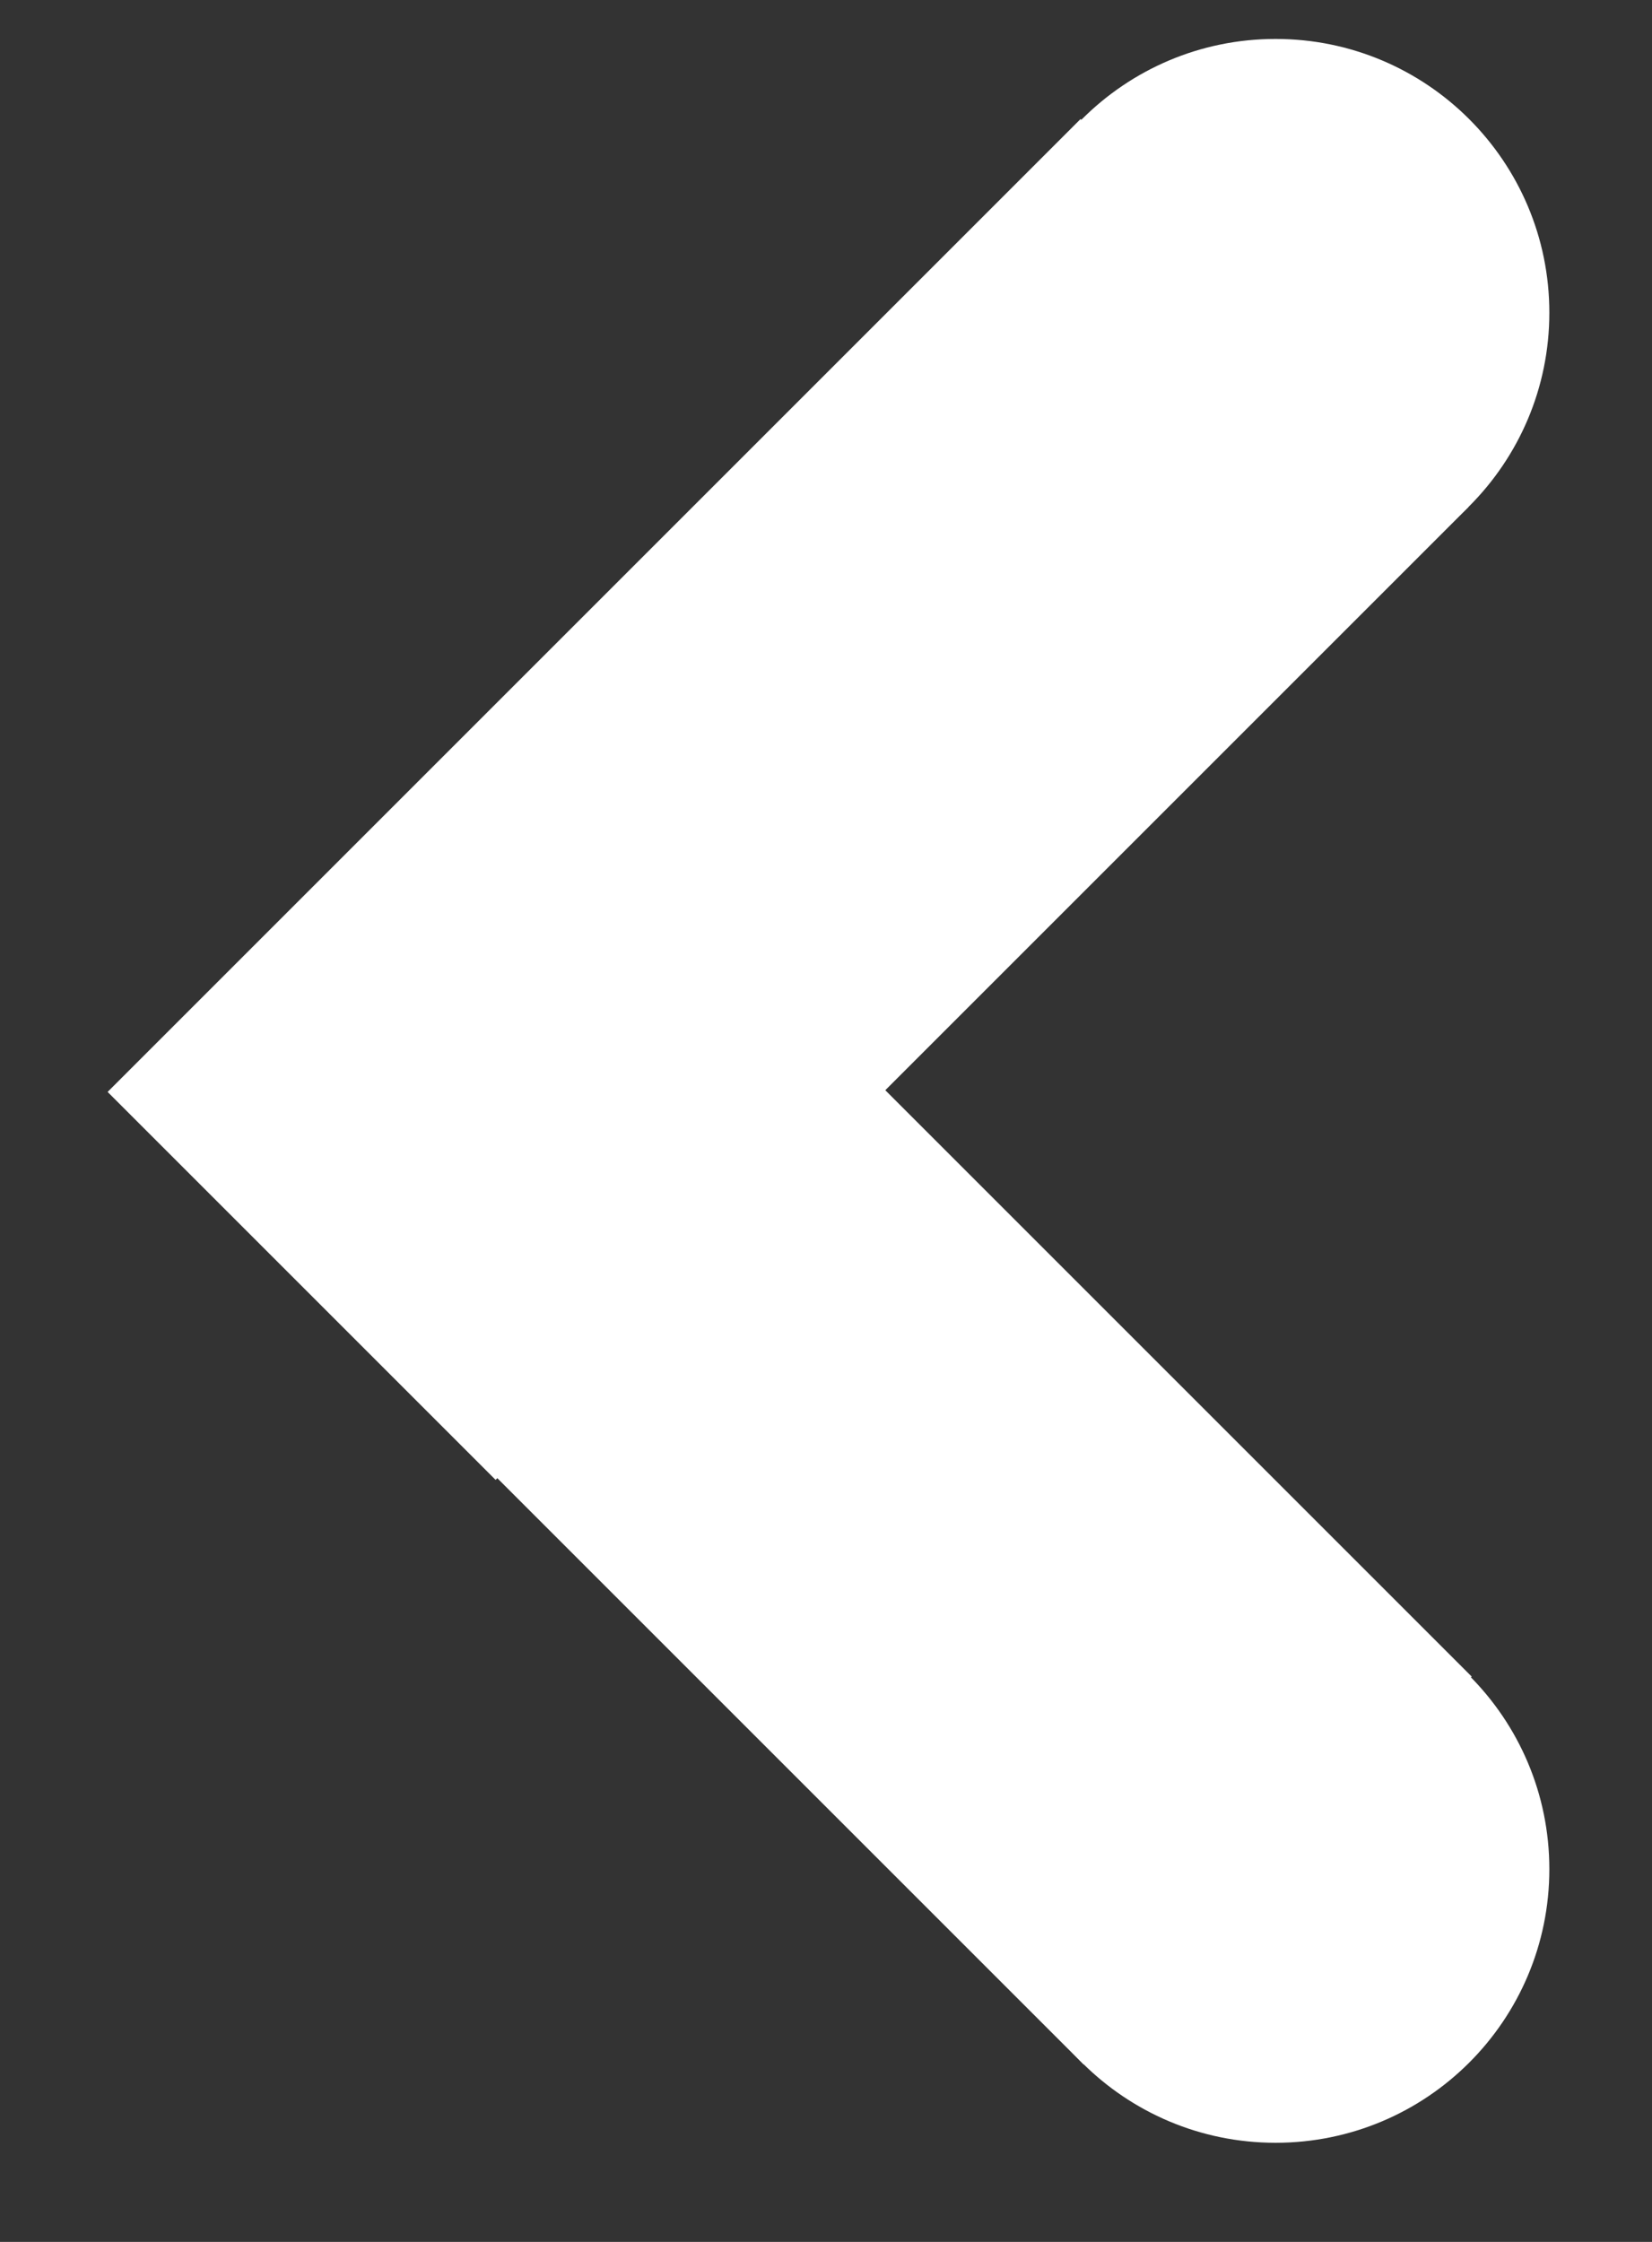
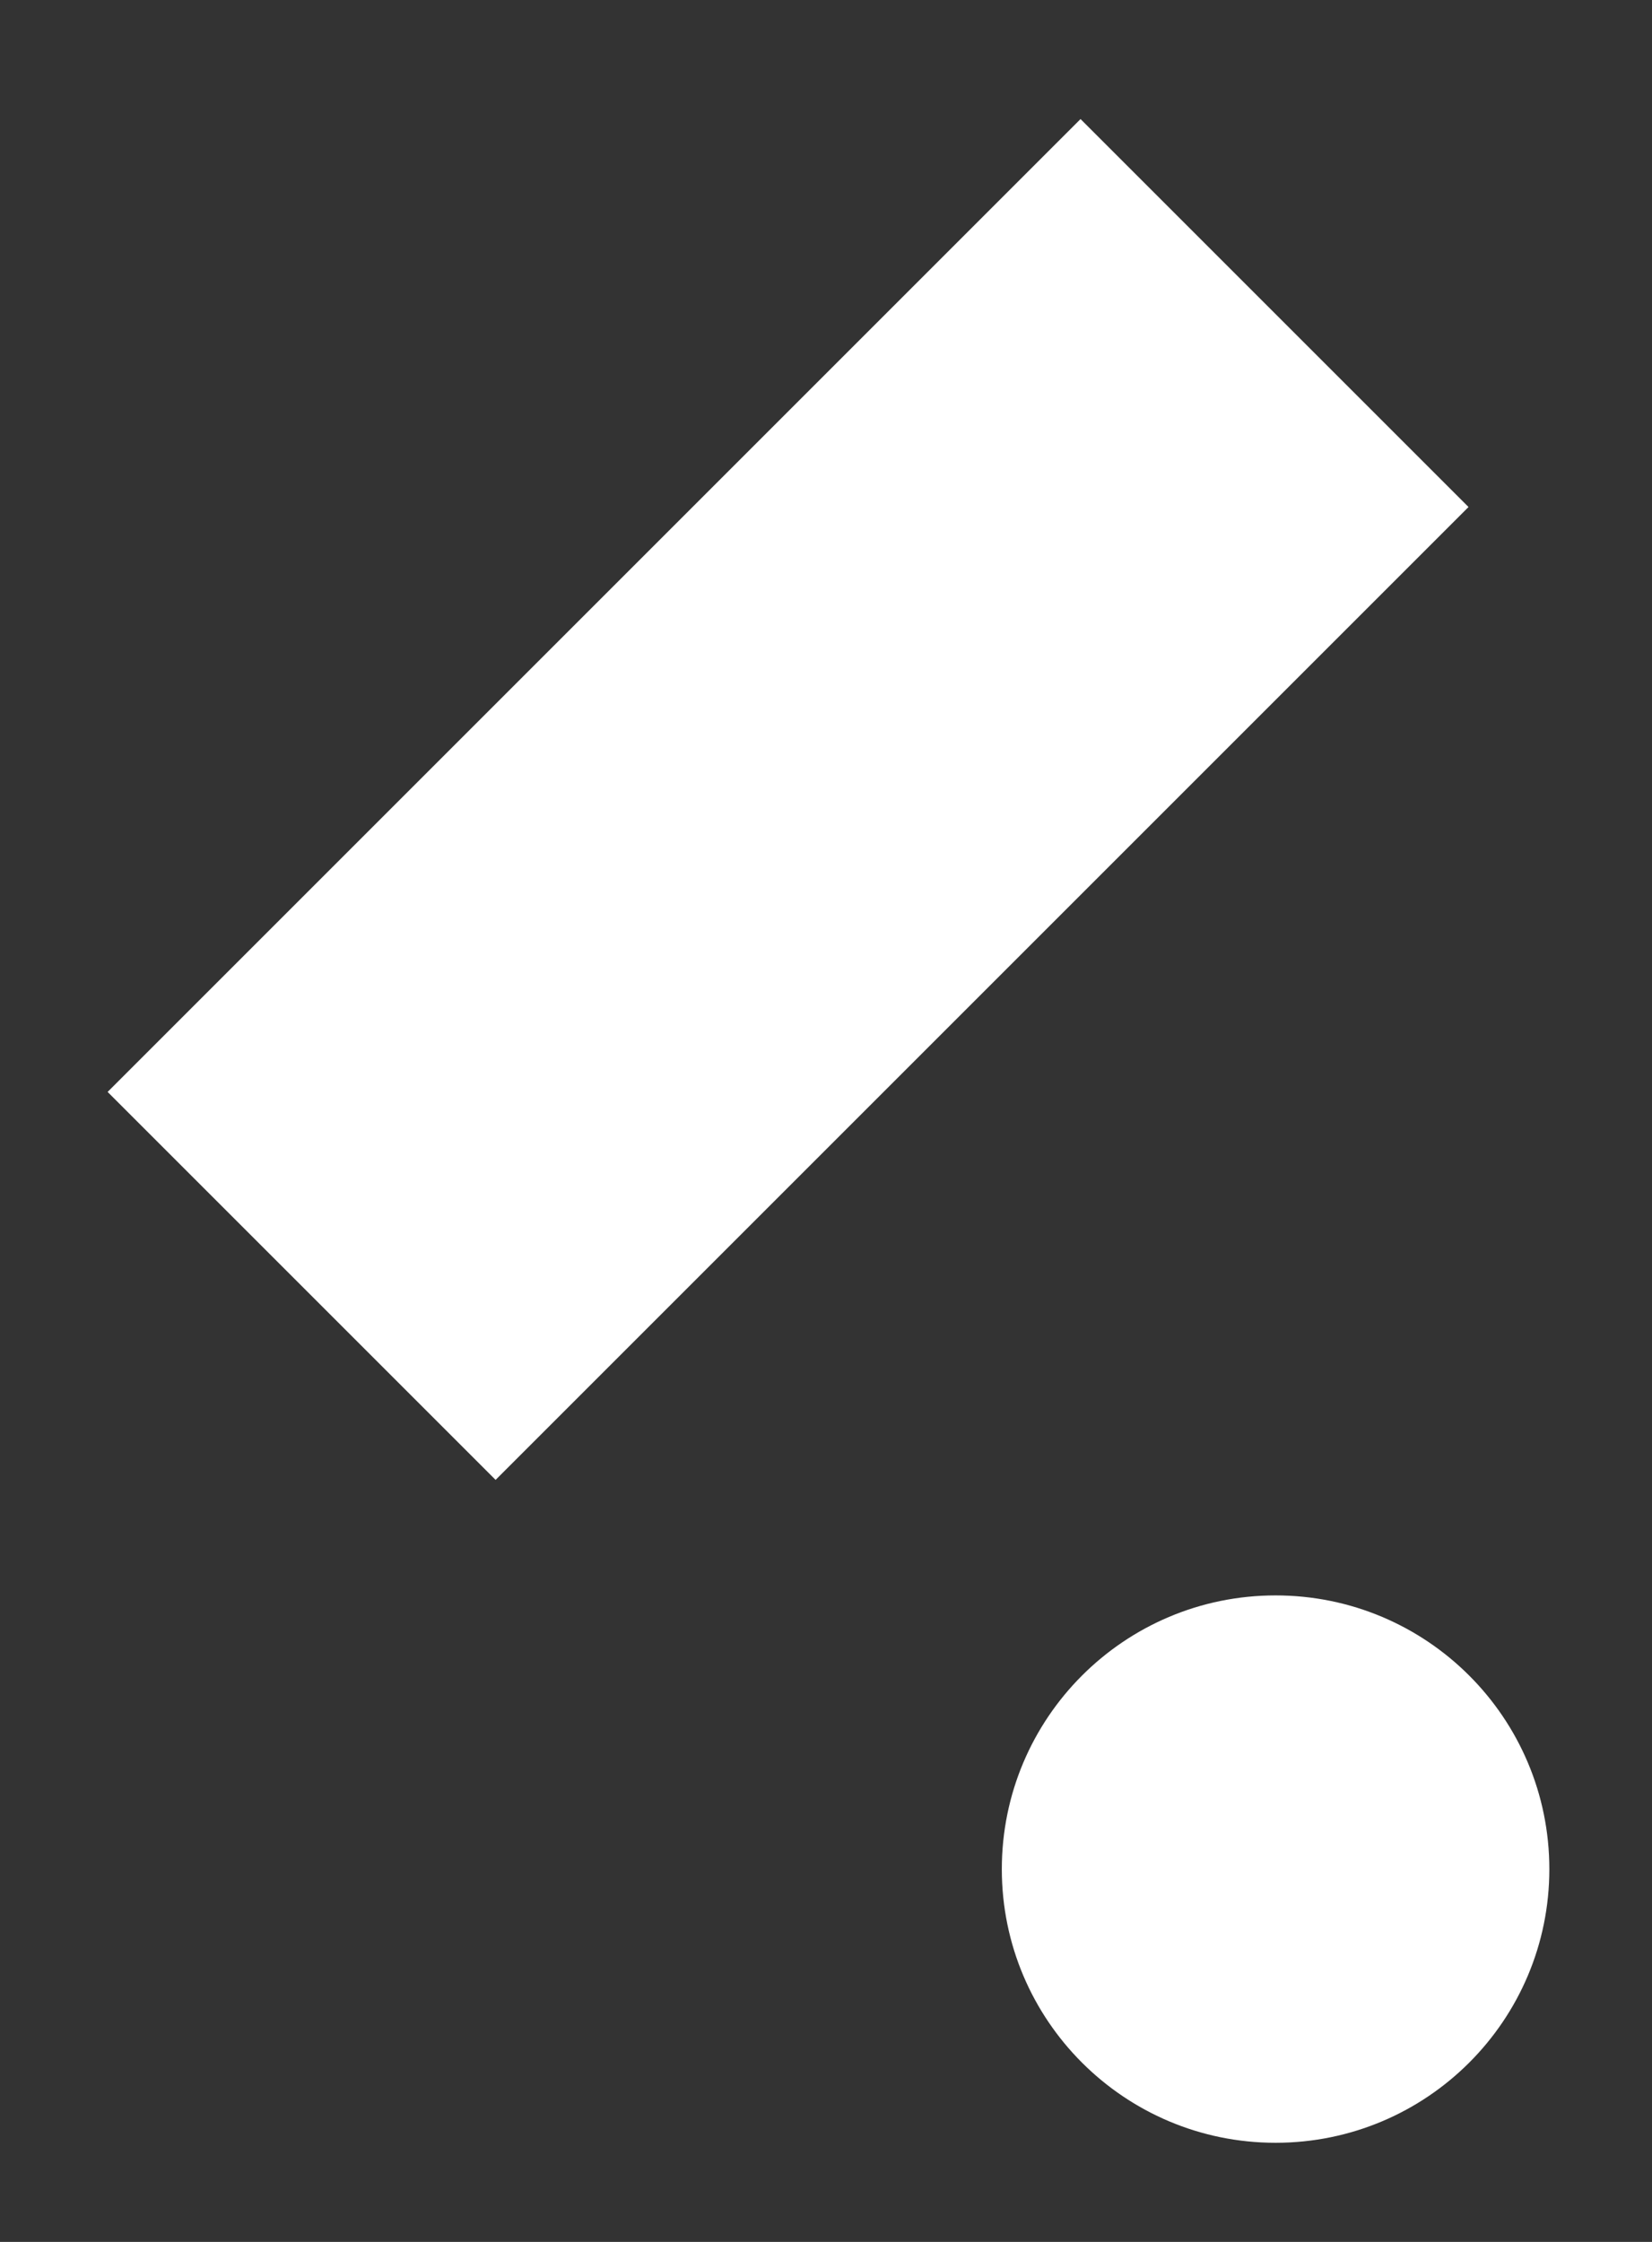
<svg xmlns="http://www.w3.org/2000/svg" width="14" height="19" viewBox="0 0 14 19" fill="none">
  <rect x="0" y="0" width="14" height="19" fill="#333333" stroke="none" />
-   <path d="M0.939 9.252L9.184 17.497L12.472 14.209L4.227 5.964L0.939 9.252Z" fill="white" />
  <path d="M10.81 18.16C12.092 18.16 13.13 17.122 13.13 15.841C13.13 14.559 12.092 13.521 10.81 13.521C9.529 13.521 8.49 14.559 8.49 15.841C8.49 17.122 9.529 18.16 10.81 18.16Z" fill="white" />
  <path d="M9.157 1.009L0.912 9.254L4.2 12.542L12.445 4.297L9.157 1.009Z" fill="white" />
-   <path d="M10.81 4.97C12.092 4.97 13.13 3.931 13.13 2.65C13.13 1.369 12.092 0.33 10.81 0.33C9.529 0.33 8.49 1.369 8.49 2.65C8.49 3.931 9.529 4.97 10.81 4.97Z" fill="white" />
</svg>